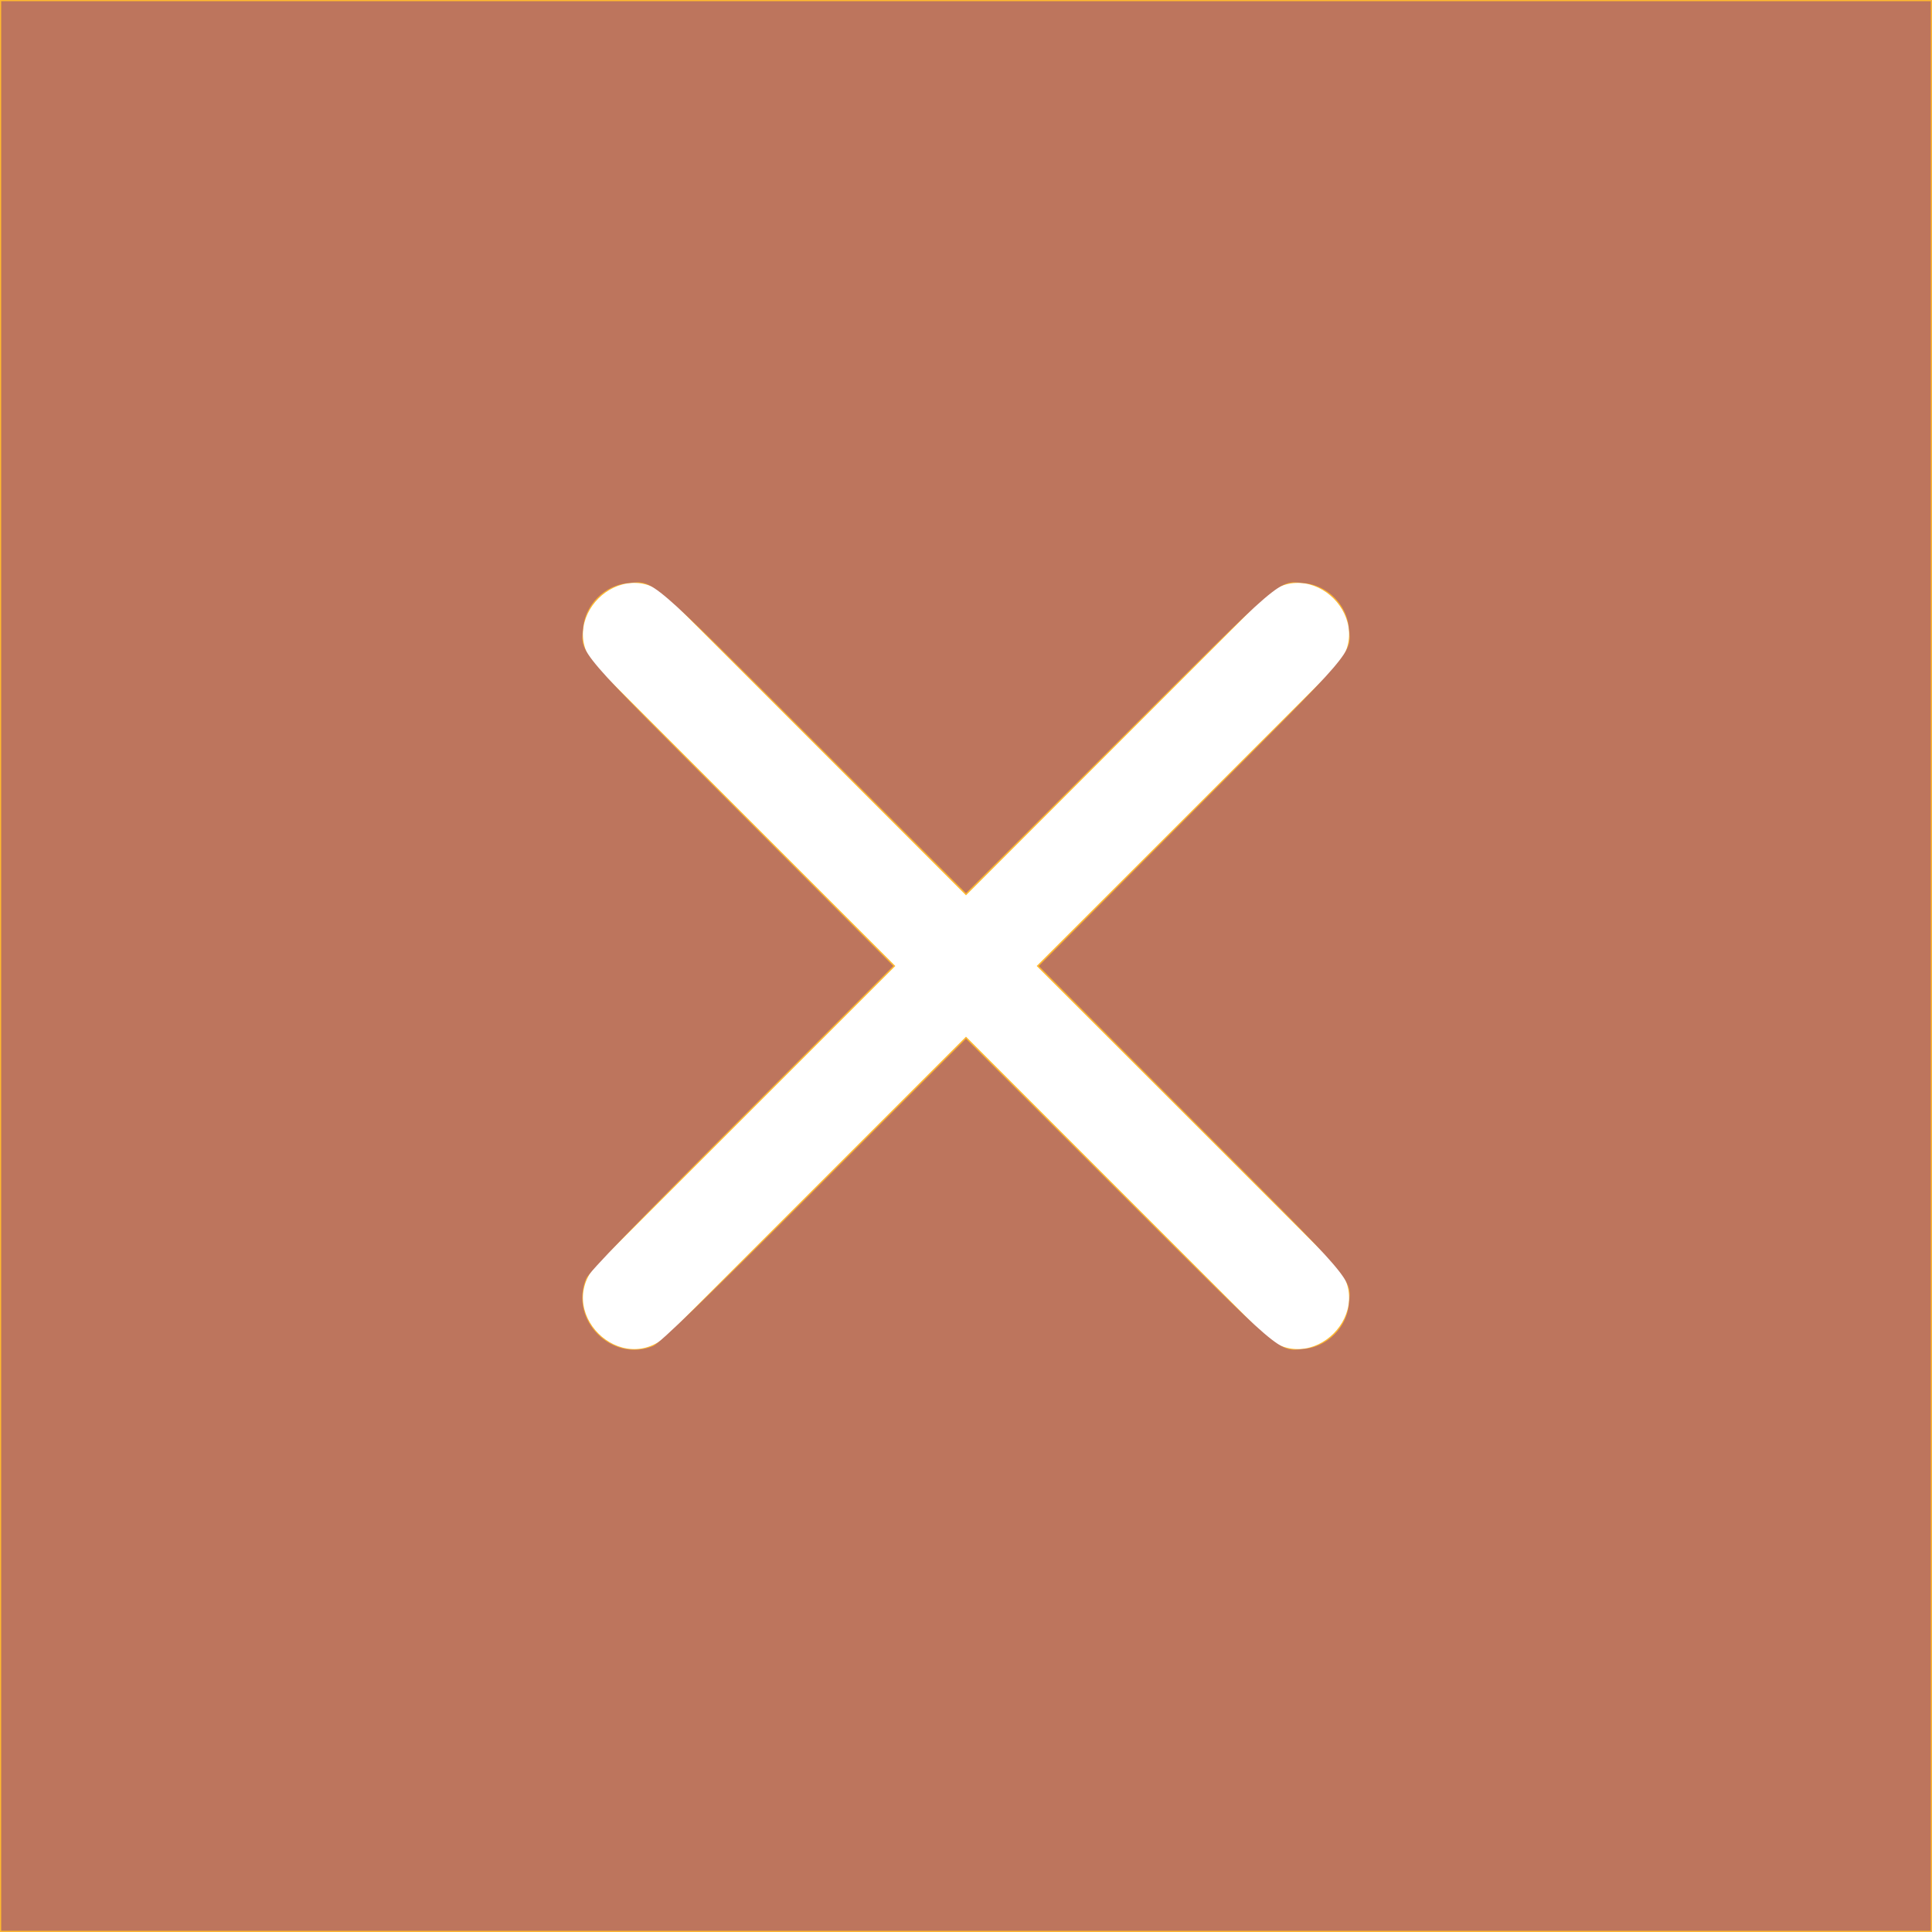
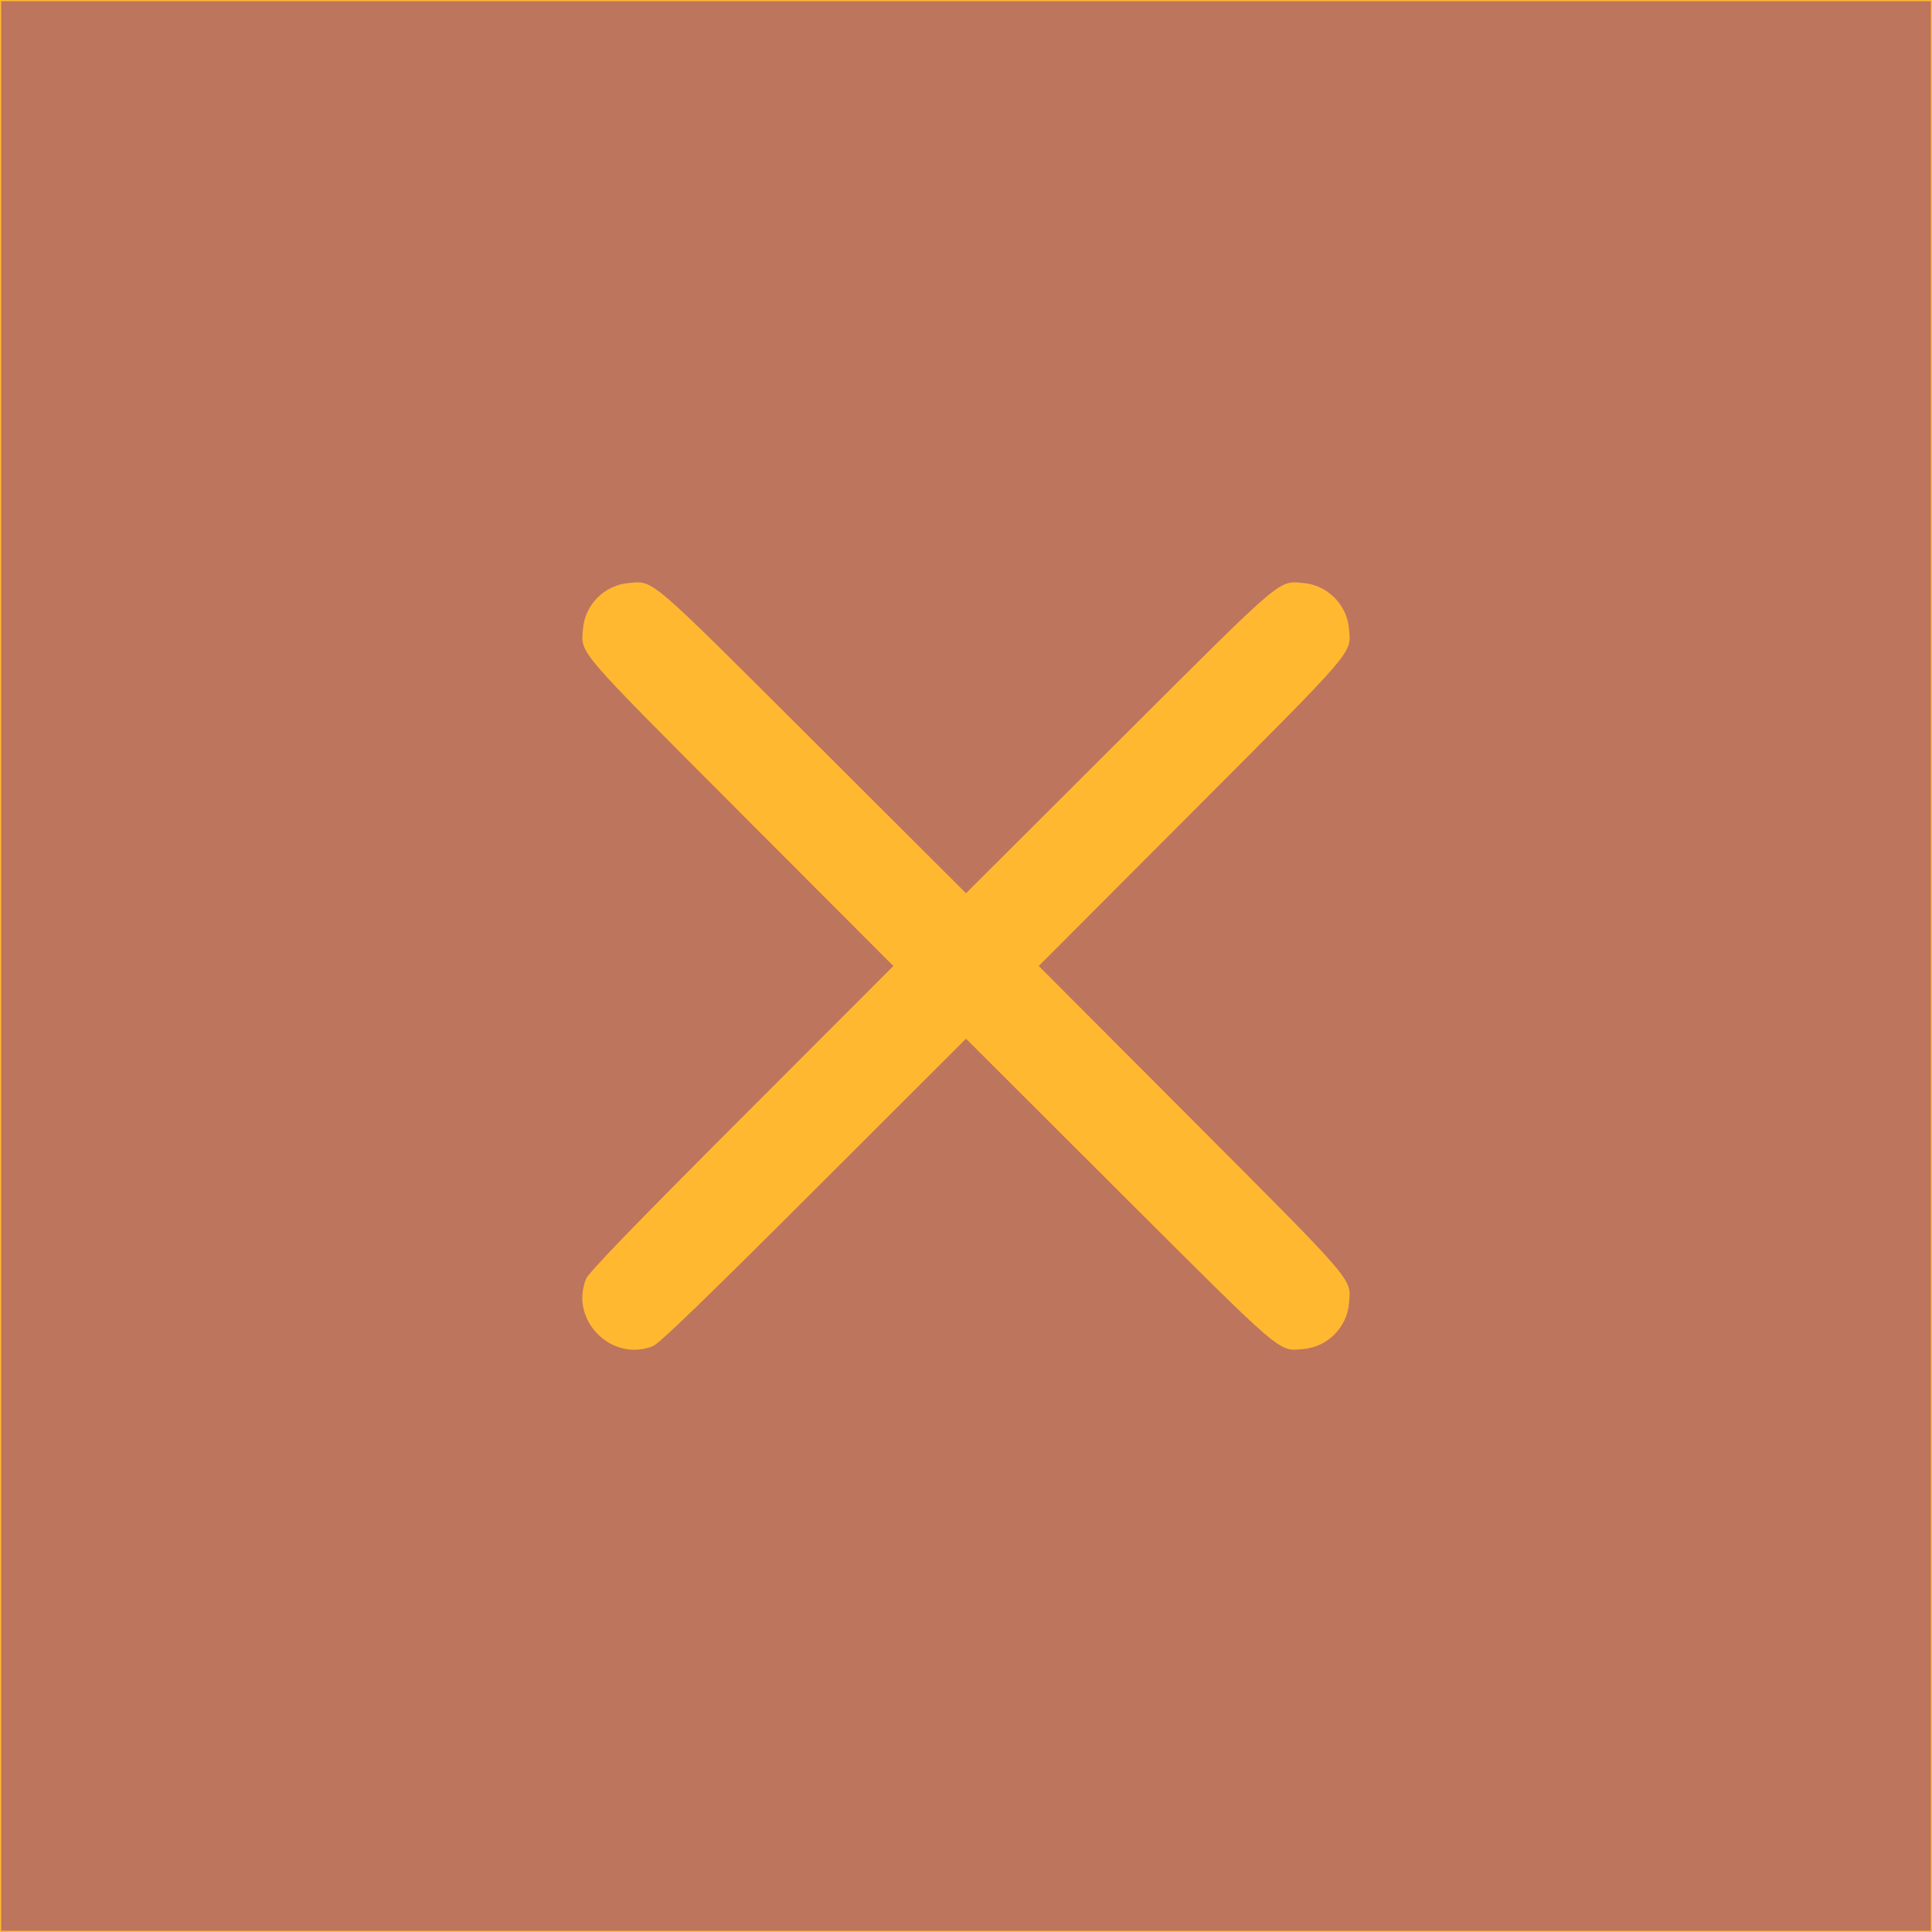
<svg xmlns="http://www.w3.org/2000/svg" xmlns:ns1="http://sodipodi.sourceforge.net/DTD/sodipodi-0.dtd" xmlns:ns2="http://www.inkscape.org/namespaces/inkscape" version="1.1" id="Слой_1" x="0px" y="0px" viewBox="0 0 41 41" style="enable-background:new 0 0 41 41;" xml:space="preserve" ns1:docname="close.svg" ns2:version="1.1.1 (eb90963e84, 2021-10-02)">
  <defs id="defs1882" />
  <ns1:namedview id="namedview1880" pagecolor="#ffffff" bordercolor="#666666" borderopacity="1.0" ns2:pageshadow="2" ns2:pageopacity="0.0" ns2:pagecheckerboard="0" showgrid="false" ns2:zoom="19.780488" ns2:cx="11.046239" ns2:cy="20.323058" ns2:window-width="1600" ns2:window-height="872" ns2:window-x="1920" ns2:window-y="0" ns2:window-maximized="1" ns2:current-layer="Слой_1" />
  <style type="text/css" id="style1873">
	.st0{fill:#FFB830;}
	.st1{fill:#FFFFFF;}
</style>
  <rect class="st0" width="41" height="41" id="rect1875" />
-   <path class="st1" d="M28.3,26.8c1,1-0.5,2.5-1.5,1.5L20.5,22l-6.3,6.3c-1,1-2.5-0.5-1.5-1.5l6.3-6.3l-6.3-6.3c-1-1,0.5-2.5,1.5-1.5  l6.3,6.3l6.3-6.3c1-1,2.5,0.5,1.5,1.5L22,20.5L28.3,26.8z" id="path1877" />
  <path style="fill:#bd755d;stroke-width:0.051;fill-opacity:1" d="M 0.025,20.5 V 0.025 H 20.5 40.975 V 20.5 40.975 H 20.5 0.025 Z M 13.866,28.561 c 0.131,-0.054 1.171,-1.06 3.411,-3.298 l 3.223,-3.22 3.248,3.242 c 3.525,3.518 3.373,3.388 3.908,3.344 0.514,-0.043 0.93,-0.459 0.972,-0.972 0.044,-0.535 0.174,-0.383 -3.343,-3.908 L 22.044,20.5 25.285,17.252 c 3.517,-3.525 3.388,-3.373 3.343,-3.908 -0.043,-0.514 -0.459,-0.93 -0.972,-0.972 -0.535,-0.044 -0.383,-0.174 -3.908,3.343 L 20.5,18.956 17.252,15.715 c -3.525,-3.517 -3.373,-3.388 -3.908,-3.343 -0.514,0.043 -0.93,0.459 -0.972,0.972 -0.044,0.535 -0.174,0.383 3.344,3.908 l 3.242,3.248 -3.22,3.223 c -2.238,2.24 -3.244,3.28 -3.298,3.411 -0.365,0.88 0.548,1.792 1.428,1.428 z" id="path3695" />
</svg>